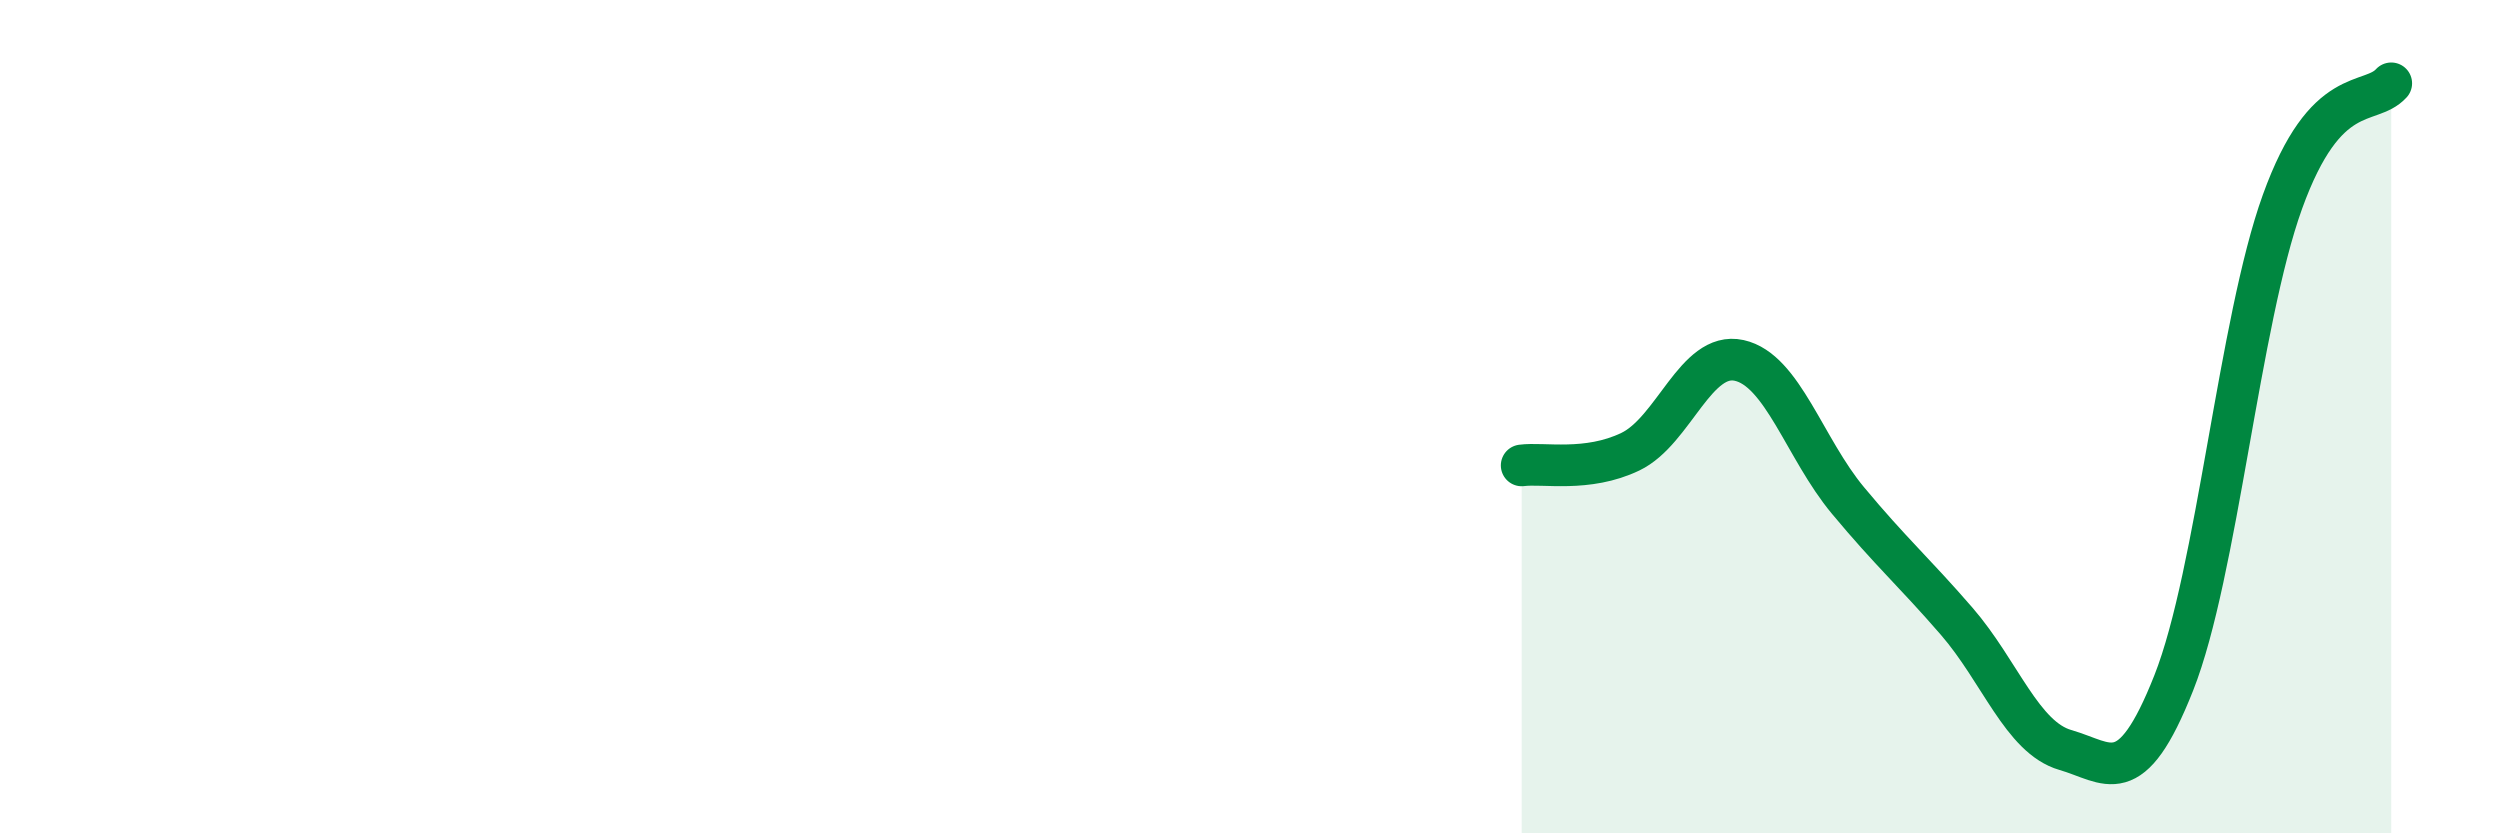
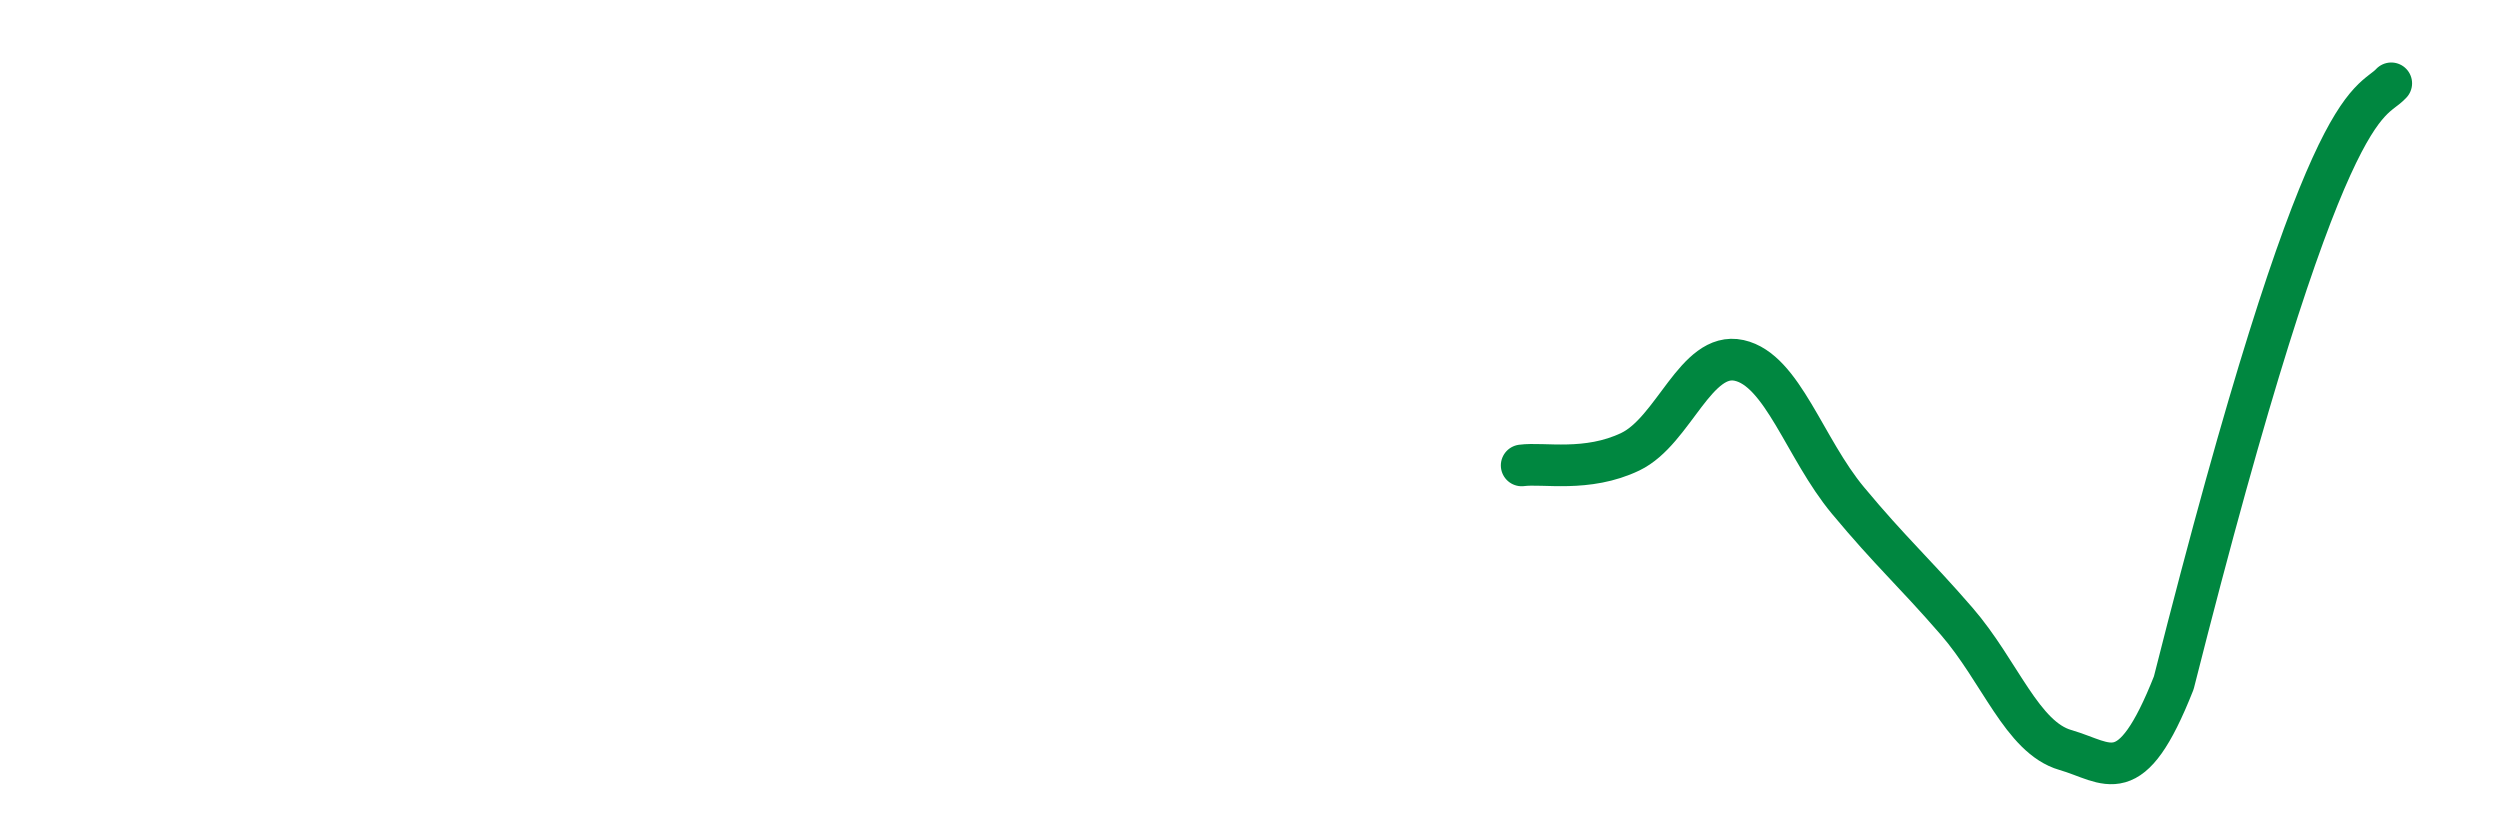
<svg xmlns="http://www.w3.org/2000/svg" width="60" height="20" viewBox="0 0 60 20">
-   <path d="M 36.52,11.17 C 37.04,11.1 38.09,11.34 39.13,10.84 C 40.17,10.34 40.7,8.42 41.74,8.65 C 42.78,8.88 43.31,10.76 44.35,12.01 C 45.39,13.26 45.92,13.71 46.96,14.91 C 48,16.11 48.53,17.7 49.57,18 C 50.61,18.3 51.13,19.02 52.17,16.39 C 53.21,13.76 53.74,7.72 54.78,4.84 C 55.82,1.96 56.87,2.57 57.39,2L57.39 20L36.52 20Z" fill="#008740" opacity="0.1" stroke-linecap="round" stroke-linejoin="round" />
-   <path d="M 36.52,11.17 C 37.04,11.1 38.09,11.34 39.13,10.84 C 40.17,10.34 40.7,8.42 41.74,8.65 C 42.78,8.88 43.31,10.76 44.35,12.01 C 45.39,13.26 45.92,13.71 46.96,14.91 C 48,16.11 48.53,17.7 49.57,18 C 50.61,18.3 51.13,19.02 52.17,16.39 C 53.21,13.76 53.74,7.72 54.78,4.84 C 55.82,1.96 56.87,2.57 57.39,2" stroke="#008740" stroke-width="1" fill="none" stroke-linecap="round" stroke-linejoin="round" />
+   <path d="M 36.52,11.17 C 37.04,11.1 38.09,11.34 39.13,10.84 C 40.17,10.34 40.7,8.42 41.74,8.65 C 42.78,8.88 43.31,10.76 44.35,12.01 C 45.39,13.26 45.92,13.71 46.96,14.91 C 48,16.11 48.53,17.7 49.57,18 C 50.61,18.3 51.13,19.02 52.17,16.39 C 55.82,1.96 56.87,2.57 57.39,2" stroke="#008740" stroke-width="1" fill="none" stroke-linecap="round" stroke-linejoin="round" />
</svg>